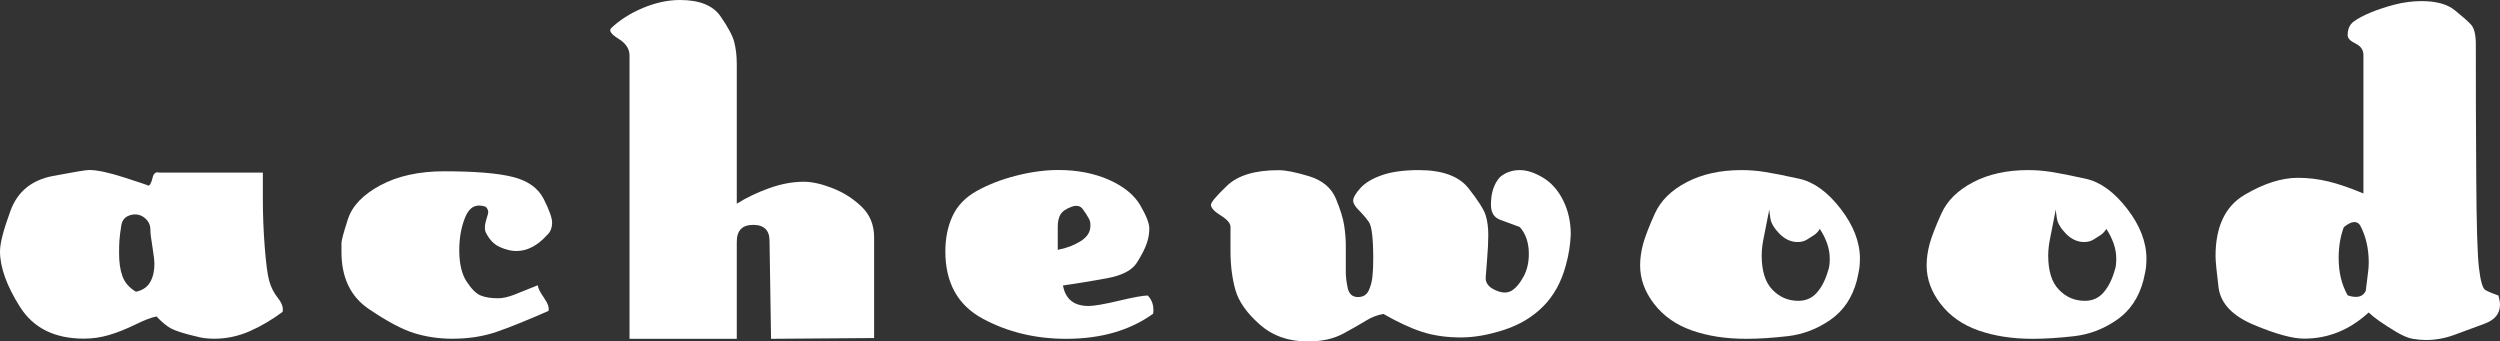
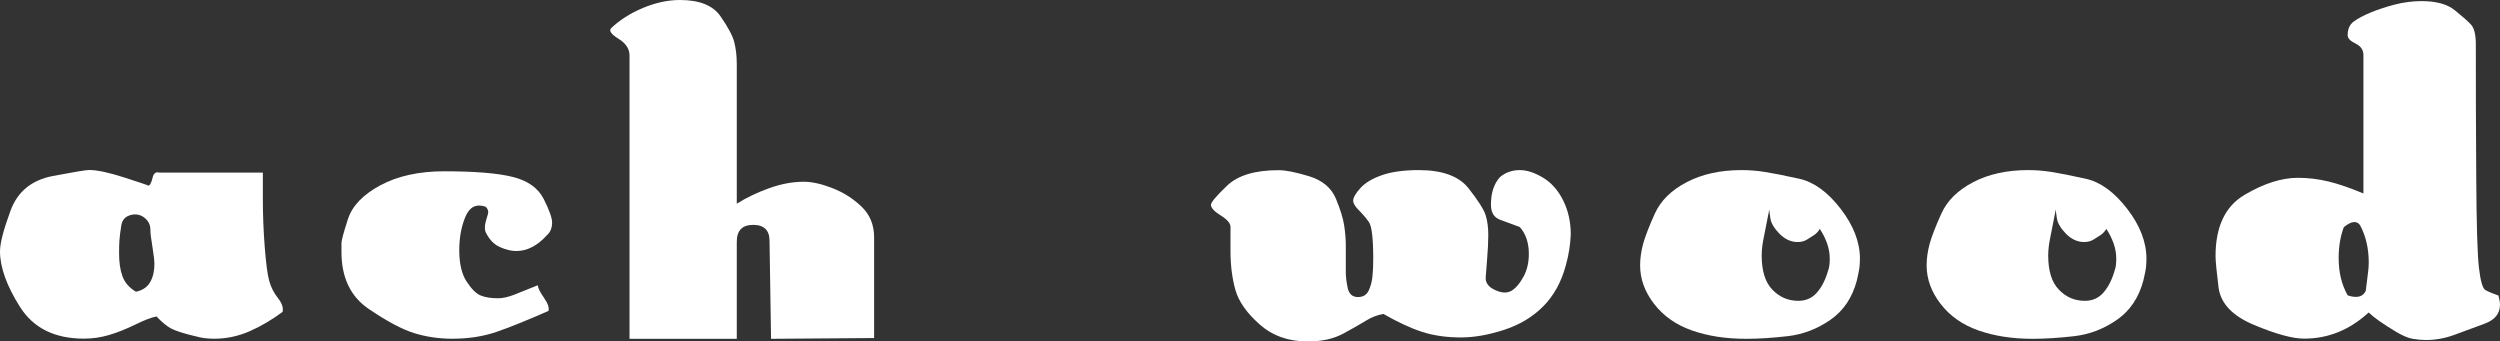
<svg xmlns="http://www.w3.org/2000/svg" width="291.61" height="39.83" version="1.1" xml:space="preserve" name="achewood_logo2022">
  <rect width="100%" height="100%" fill="#333333" stroke="none" />
  <defs />
  <g transform="matrix(1.0 0.0 -0.0 -1.0 0.0 39.83) ">
    <g transform="matrix(1.0 0.0 0.0 1.0 -148.99 -473.44) " id="achewood_logo2022">
      <g>
        <path d="M181.95 476.89 C180.71 475.97 179.43 475.21 178.1 474.63 176.77 474.05 175.4 473.76 173.98 473.76 173.68 473.76 173.36 473.78 173.0 473.81 172.64 473.84 171.99 473.98 171.05 474.23 170.1 474.48 169.39 474.72 168.92 474.97 168.45 475.22 167.89 475.68 167.24 476.36 166.65 476.24 165.83 475.93 164.77 475.41 163.71 474.89 162.7 474.49 161.73 474.2 160.76 473.91 159.78 473.77 158.78 473.77 155.37 473.77 152.89 475.0 151.33 477.46 149.77 479.92 148.99 482.09 148.99 483.96 148.99 484.9 149.4 486.48 150.22 488.7 151.04 490.93 152.69 492.27 155.15 492.74 157.62 493.21 159.03 493.44 159.38 493.44 160.32 493.44 161.68 493.15 163.48 492.57 165.27 491.99 166.23 491.67 166.35 491.61 166.53 491.73 166.67 492.04 166.79 492.55 166.91 493.06 167.17 493.25 167.58 493.14 L179.65 493.14 C179.65 492.84 179.65 492.45 179.65 491.95 179.65 491.45 179.65 490.82 179.65 490.05 179.65 488.23 179.72 486.36 179.87 484.45 180.02 482.54 180.19 481.21 180.4 480.48 180.61 479.75 180.94 479.08 181.42 478.49 181.89 477.89 182.06 477.36 181.95 476.89 Z M166.53 486.5 C166.53 487.02 166.32 487.46 165.92 487.81 165.51 488.16 165.05 488.3 164.53 488.25 163.71 488.13 163.25 487.71 163.14 486.98 163.02 486.25 162.95 485.67 162.92 485.23 162.89 484.79 162.88 484.28 162.88 483.7 162.88 482.65 163.01 481.76 163.28 481.03 163.55 480.3 164.07 479.7 164.85 479.24 165.63 479.41 166.18 479.79 166.51 480.37 166.84 480.95 167.0 481.65 167.0 482.47 167.0 482.88 166.92 483.55 166.77 484.48 166.61 485.42 166.53 486.09 166.53 486.5 Z" fill="#FFFFFF" fill-rule="nonzero" id="" />
        <path d="M212.96 477.0 C210.43 475.89 208.4 475.07 206.88 474.55 205.35 474.03 203.65 473.76 201.77 473.76 200.18 473.76 198.69 473.98 197.28 474.42 195.87 474.86 194.11 475.8 191.99 477.24 189.88 478.68 188.82 480.89 188.82 483.88 188.82 484.29 188.82 484.64 188.82 484.93 188.82 485.22 189.07 486.15 189.57 487.7 190.07 489.25 191.33 490.57 193.36 491.66 195.38 492.74 197.86 493.29 200.8 493.29 204.38 493.29 207.05 493.07 208.81 492.63 210.57 492.19 211.77 491.33 212.42 490.04 213.07 488.75 213.39 487.84 213.39 487.32 213.39 486.67 213.18 486.18 212.78 485.83 211.67 484.6 210.48 483.99 209.2 483.99 208.62 483.99 207.97 484.15 207.28 484.46 206.58 484.78 206.03 485.37 205.62 486.23 205.5 486.58 205.53 487.02 205.69 487.57 205.86 488.12 205.94 488.42 205.94 488.48 205.94 488.77 205.83 489.0 205.61 489.17 204.53 489.52 203.75 489.13 203.28 487.99 202.8 486.85 202.56 485.55 202.56 484.09 202.56 482.51 202.85 481.29 203.43 480.41 204.01 479.53 204.56 478.99 205.09 478.79 205.61 478.58 206.28 478.48 207.1 478.48 207.62 478.48 208.23 478.61 208.93 478.88 209.63 479.15 210.56 479.52 211.73 480.0 211.73 479.7 211.96 479.22 212.44 478.54 212.9 477.87 213.08 477.35 212.96 477.0 Z" fill="#FFFFFF" fill-rule="nonzero" id="" />
        <path d="M250.96 473.84 L238.93 473.75 238.75 485.19 C238.75 486.42 238.11 487.04 236.84 487.04 235.57 487.04 234.93 486.38 234.93 485.06 L234.93 473.75 222.42 473.75 222.42 506.8 C222.42 507.57 221.99 508.22 221.13 508.75 220.27 509.28 219.99 509.7 220.28 509.99 221.27 510.93 222.5 511.72 223.98 512.34 225.46 512.96 226.9 513.27 228.3 513.27 230.56 513.27 232.13 512.65 233.01 511.4 233.88 510.15 234.42 509.16 234.62 508.42 234.82 507.68 234.93 506.8 234.93 505.79 L234.93 489.51 C236.06 490.22 237.32 490.82 238.71 491.32 240.1 491.82 241.45 492.07 242.76 492.07 243.71 492.07 244.82 491.82 246.1 491.32 247.38 490.82 248.5 490.11 249.48 489.17 250.46 488.24 250.95 487.04 250.95 485.58 L250.95 473.84 250.96 473.84 Z" fill="#FFFFFF" fill-rule="nonzero" id="" />
-         <path d="M283.5 476.68 C280.8 474.73 277.42 473.75 273.36 473.75 269.77 473.75 266.53 474.53 263.62 476.1 260.71 477.67 259.26 480.28 259.26 483.95 259.26 485.49 259.54 486.86 260.1 488.07 260.66 489.28 261.6 490.26 262.93 491.0 264.26 491.74 265.78 492.33 267.49 492.77 269.2 493.21 270.86 493.44 272.45 493.44 274.67 493.44 276.64 493.05 278.36 492.29 280.08 491.52 281.29 490.53 282.0 489.32 282.7 488.11 283.05 487.21 283.05 486.62 283.05 486.03 282.95 485.44 282.74 484.85 282.54 484.26 282.16 483.52 281.6 482.63 281.04 481.74 279.88 481.14 278.1 480.81 276.32 480.49 274.61 480.2 272.98 479.97 273.27 478.37 274.26 477.58 275.96 477.58 276.6 477.58 277.78 477.78 279.5 478.19 281.22 478.6 282.35 478.8 282.87 478.8 283.41 478.24 283.61 477.54 283.5 476.68 Z M276.02 487.73 C275.8 488.15 275.55 488.54 275.27 488.9 274.99 489.26 274.58 489.35 274.03 489.17 273.36 488.93 272.92 488.63 272.7 488.27 272.48 487.91 272.37 487.43 272.37 486.83 272.37 485.93 272.37 485.03 272.37 484.13 273.35 484.31 274.23 484.64 275.01 485.12 275.79 485.6 276.18 486.2 276.18 486.92 276.19 487.28 276.13 487.55 276.02 487.73 Z" fill="#FFFFFF" fill-rule="nonzero" id="" />
-         <path d="M331.63 482.3 C331.1 480.35 330.22 478.76 328.99 477.53 327.76 476.29 326.23 475.38 324.42 474.79 322.6 474.2 320.93 473.91 319.41 473.91 317.71 473.91 316.18 474.13 314.84 474.57 313.49 475.01 312.0 475.71 310.36 476.65 309.65 476.53 308.97 476.27 308.33 475.87 307.68 475.47 306.8 474.97 305.68 474.36 304.56 473.75 303.18 473.44 301.53 473.44 299.29 473.44 297.42 474.1 295.92 475.43 294.42 476.76 293.47 478.1 293.09 479.46 292.71 480.82 292.52 482.32 292.52 483.98 L292.52 486.81 C292.52 487.22 292.14 487.67 291.38 488.14 290.62 488.61 290.24 489.03 290.24 489.38 290.24 489.67 290.87 490.42 292.13 491.62 293.39 492.82 295.39 493.42 298.14 493.42 298.96 493.42 300.14 493.18 301.7 492.71 303.25 492.23 304.29 491.36 304.82 490.08 305.35 488.8 305.67 487.75 305.79 486.91 305.91 486.08 305.97 485.33 305.97 484.68 305.97 484.14 305.97 483.61 305.97 483.07 305.97 482.54 305.97 482.0 305.97 481.47 305.97 480.99 306.04 480.4 306.19 479.69 306.34 478.98 306.74 478.62 307.39 478.62 307.98 478.62 308.4 478.87 308.64 479.38 308.88 479.89 309.02 480.43 309.08 481.03 309.14 481.62 309.17 482.31 309.17 483.08 309.17 485.46 309.0 486.88 308.67 487.36 308.34 487.83 307.95 488.29 307.5 488.74 307.05 489.19 306.83 489.56 306.83 489.86 306.83 490.22 307.11 490.71 307.67 491.33 308.23 491.95 309.08 492.46 310.22 492.85 311.36 493.24 312.79 493.43 314.49 493.43 317.25 493.43 319.19 492.71 320.3 491.29 321.42 489.86 322.08 488.82 322.28 488.17 322.49 487.52 322.59 486.74 322.59 485.85 322.59 485.08 322.54 484.08 322.44 482.86 322.34 481.64 322.29 481.0 322.29 480.94 322.23 480.17 322.76 479.6 323.88 479.25 324.47 479.07 324.98 479.13 325.42 479.43 325.86 479.73 326.29 480.25 326.7 481.0 327.11 481.75 327.32 482.63 327.32 483.65 327.32 484.97 326.96 486.01 326.26 486.79 325.43 487.09 324.66 487.37 323.96 487.64 323.25 487.91 322.9 488.49 322.9 489.39 322.9 490.77 323.25 491.84 323.96 492.62 324.61 493.16 325.38 493.43 326.27 493.43 327.09 493.43 328.0 493.13 328.97 492.55 329.95 491.96 330.73 491.08 331.32 489.9 331.91 488.72 332.21 487.4 332.21 485.92 332.16 484.75 331.98 483.54 331.63 482.3 Z" fill="#FFFFFF" fill-rule="nonzero" id="" />
+         <path d="M331.63 482.3 C331.1 480.35 330.22 478.76 328.99 477.53 327.76 476.29 326.23 475.38 324.42 474.79 322.6 474.2 320.93 473.91 319.41 473.91 317.71 473.91 316.18 474.13 314.84 474.57 313.49 475.01 312.0 475.71 310.36 476.65 309.65 476.53 308.97 476.27 308.33 475.87 307.68 475.47 306.8 474.97 305.68 474.36 304.56 473.75 303.18 473.44 301.53 473.44 299.29 473.44 297.42 474.1 295.92 475.43 294.42 476.76 293.47 478.1 293.09 479.46 292.71 480.82 292.52 482.32 292.52 483.98 L292.52 486.81 C292.52 487.22 292.14 487.67 291.38 488.14 290.62 488.61 290.24 489.03 290.24 489.38 290.24 489.67 290.87 490.42 292.13 491.62 293.39 492.82 295.39 493.42 298.14 493.42 298.96 493.42 300.14 493.18 301.7 492.71 303.25 492.23 304.29 491.36 304.82 490.08 305.35 488.8 305.67 487.75 305.79 486.91 305.91 486.08 305.97 485.33 305.97 484.68 305.97 484.14 305.97 483.61 305.97 483.07 305.97 482.54 305.97 482.0 305.97 481.47 305.97 480.99 306.04 480.4 306.19 479.69 306.34 478.98 306.74 478.62 307.39 478.62 307.98 478.62 308.4 478.87 308.64 479.38 308.88 479.89 309.02 480.43 309.08 481.03 309.14 481.62 309.17 482.31 309.17 483.08 309.17 485.46 309.0 486.88 308.67 487.36 308.34 487.83 307.95 488.29 307.5 488.74 307.05 489.19 306.83 489.56 306.83 489.86 306.83 490.22 307.11 490.71 307.67 491.33 308.23 491.95 309.08 492.46 310.22 492.85 311.36 493.24 312.79 493.43 314.49 493.43 317.25 493.43 319.19 492.71 320.3 491.29 321.42 489.86 322.08 488.82 322.28 488.17 322.49 487.52 322.59 486.74 322.59 485.85 322.59 485.08 322.54 484.08 322.44 482.86 322.34 481.64 322.29 481.0 322.29 480.94 322.23 480.17 322.76 479.6 323.88 479.25 324.47 479.07 324.98 479.13 325.42 479.43 325.86 479.73 326.29 480.25 326.7 481.0 327.11 481.75 327.32 482.63 327.32 483.65 327.32 484.97 326.96 486.01 326.26 486.79 325.43 487.09 324.66 487.37 323.96 487.64 323.25 487.91 322.9 488.49 322.9 489.39 322.9 490.77 323.25 491.84 323.96 492.62 324.61 493.16 325.38 493.43 326.27 493.43 327.09 493.43 328.0 493.13 328.97 492.55 329.95 491.96 330.73 491.08 331.32 489.9 331.91 488.72 332.21 487.4 332.21 485.92 332.16 484.75 331.98 483.54 331.63 482.3 " fill="#FFFFFF" fill-rule="nonzero" id="" />
        <path d="M365.58 480.55 C365.05 478.55 364.02 477.02 362.49 475.96 360.96 474.9 359.31 474.27 357.54 474.06 355.77 473.86 354.15 473.75 352.68 473.75 350.32 473.75 348.21 474.07 346.36 474.72 344.5 475.37 343.03 476.4 341.94 477.81 340.85 479.22 340.3 480.72 340.3 482.31 340.3 483.13 340.42 483.97 340.65 484.83 340.89 485.68 341.34 486.86 342.02 488.36 342.7 489.86 343.93 491.08 345.73 492.02 347.53 492.96 349.66 493.43 352.14 493.43 353.02 493.43 353.94 493.36 354.88 493.21 355.82 493.06 357.15 492.8 358.86 492.42 360.57 492.04 362.17 490.88 363.68 488.93 365.18 486.99 365.94 485.04 365.94 483.1 365.94 482.8 365.92 482.48 365.89 482.13 365.85 481.79 365.75 481.26 365.58 480.55 Z M362.24 481.75 C362.36 482.05 362.42 482.49 362.42 483.09 362.42 483.68 362.32 484.28 362.11 484.87 361.9 485.47 361.62 486.03 361.26 486.57 361.08 486.27 360.86 486.03 360.59 485.85 360.32 485.67 360.04 485.49 359.74 485.31 359.44 485.13 359.08 485.04 358.67 485.04 357.9 485.04 357.2 485.36 356.57 485.99 355.95 486.62 355.59 487.22 355.5 487.76 355.41 488.3 355.37 488.67 355.37 488.85 355.13 487.59 354.92 486.54 354.75 485.71 354.57 484.87 354.48 484.12 354.48 483.47 354.48 481.67 354.89 480.34 355.73 479.48 356.56 478.61 357.57 478.18 358.76 478.18 359.65 478.18 360.38 478.51 360.94 479.16 361.51 479.82 361.94 480.68 362.24 481.75 Z" fill="#FFFFFF" fill-rule="nonzero" id="" />
        <path d="M399.0 480.55 C398.47 478.55 397.44 477.02 395.91 475.96 394.38 474.9 392.73 474.27 390.96 474.06 389.19 473.86 387.57 473.75 386.1 473.75 383.74 473.75 381.63 474.07 379.78 474.72 377.92 475.37 376.45 476.4 375.36 477.81 374.27 479.22 373.72 480.72 373.72 482.31 373.72 483.13 373.84 483.97 374.07 484.83 374.31 485.68 374.76 486.86 375.44 488.36 376.12 489.86 377.35 491.08 379.15 492.02 380.95 492.96 383.08 493.43 385.56 493.43 386.44 493.43 387.36 493.36 388.3 493.21 389.24 493.06 390.57 492.8 392.28 492.42 393.99 492.04 395.59 490.88 397.1 488.93 398.6 486.99 399.36 485.04 399.36 483.1 399.36 482.8 399.34 482.48 399.31 482.13 399.28 481.79 399.17 481.26 399.0 480.55 Z M395.66 481.75 C395.78 482.05 395.84 482.49 395.84 483.09 395.84 483.68 395.74 484.28 395.53 484.87 395.32 485.47 395.04 486.03 394.68 486.57 394.5 486.27 394.28 486.03 394.01 485.85 393.74 485.67 393.46 485.49 393.16 485.31 392.86 485.13 392.5 485.04 392.09 485.04 391.32 485.04 390.62 485.36 389.99 485.99 389.37 486.62 389.01 487.22 388.92 487.76 388.83 488.3 388.79 488.67 388.79 488.85 388.55 487.59 388.34 486.54 388.17 485.71 387.99 484.87 387.9 484.12 387.9 483.47 387.9 481.67 388.31 480.34 389.15 479.48 389.98 478.61 390.99 478.18 392.18 478.18 393.07 478.18 393.8 478.51 394.36 479.16 394.93 479.82 395.36 480.68 395.66 481.75 Z" fill="#FFFFFF" fill-rule="nonzero" id="" />
        <path d="M440.42 478.8 C440.54 478.33 440.6 477.98 440.6 477.74 440.6 476.68 439.99 475.94 438.77 475.5 437.55 475.06 436.4 474.63 435.3 474.22 434.2 473.81 433.09 473.61 431.96 473.61 431.48 473.61 430.98 473.66 430.45 473.74 429.92 473.83 429.26 474.1 428.49 474.56 427.72 475.02 427.07 475.44 426.53 475.82 426.0 476.19 425.58 476.53 425.28 476.82 423.06 474.78 420.55 473.77 417.75 473.77 416.41 473.77 414.47 474.3 411.93 475.36 409.39 476.42 408.01 477.88 407.77 479.74 407.54 481.6 407.42 482.82 407.42 483.41 407.42 486.83 408.55 489.21 410.8 490.54 413.05 491.87 415.13 492.53 417.04 492.53 418.25 492.53 419.45 492.38 420.64 492.09 421.82 491.8 423.17 491.33 424.67 490.7 424.67 492.46 424.67 495.17 424.67 498.82 424.67 502.47 424.67 505.15 424.67 506.86 424.67 507.45 424.36 507.89 423.75 508.19 423.14 508.48 422.83 508.81 422.83 509.16 422.83 509.87 423.06 510.4 423.53 510.75 424.0 511.1 424.66 511.46 425.51 511.81 426.36 512.16 427.3 512.47 428.33 512.74 429.36 513.0 430.4 513.14 431.45 513.14 433.15 513.14 434.44 512.79 435.32 512.08 436.2 511.37 436.83 510.82 437.21 510.41 437.59 510.0 437.78 509.24 437.78 508.12 437.78 503.07 437.79 497.87 437.83 492.5 437.86 487.13 437.96 483.65 438.14 482.07 438.32 480.48 438.58 479.6 438.91 479.43 439.26 479.23 439.76 479.03 440.42 478.8 Z M424.94 479.34 C425.05 480.28 425.14 480.97 425.2 481.42 425.26 481.86 425.29 482.26 425.29 482.61 425.29 484.32 424.94 485.79 424.26 487.03 423.86 487.56 423.23 487.47 422.38 486.77 421.98 485.71 421.78 484.5 421.78 483.15 421.78 481.5 422.13 480.06 422.83 478.82 423.18 478.7 423.5 478.64 423.79 478.64 424.33 478.64 424.71 478.87 424.94 479.34 Z" fill="#FFFFFF" fill-rule="nonzero" id="" />
      </g>
    </g>
  </g>
</svg>